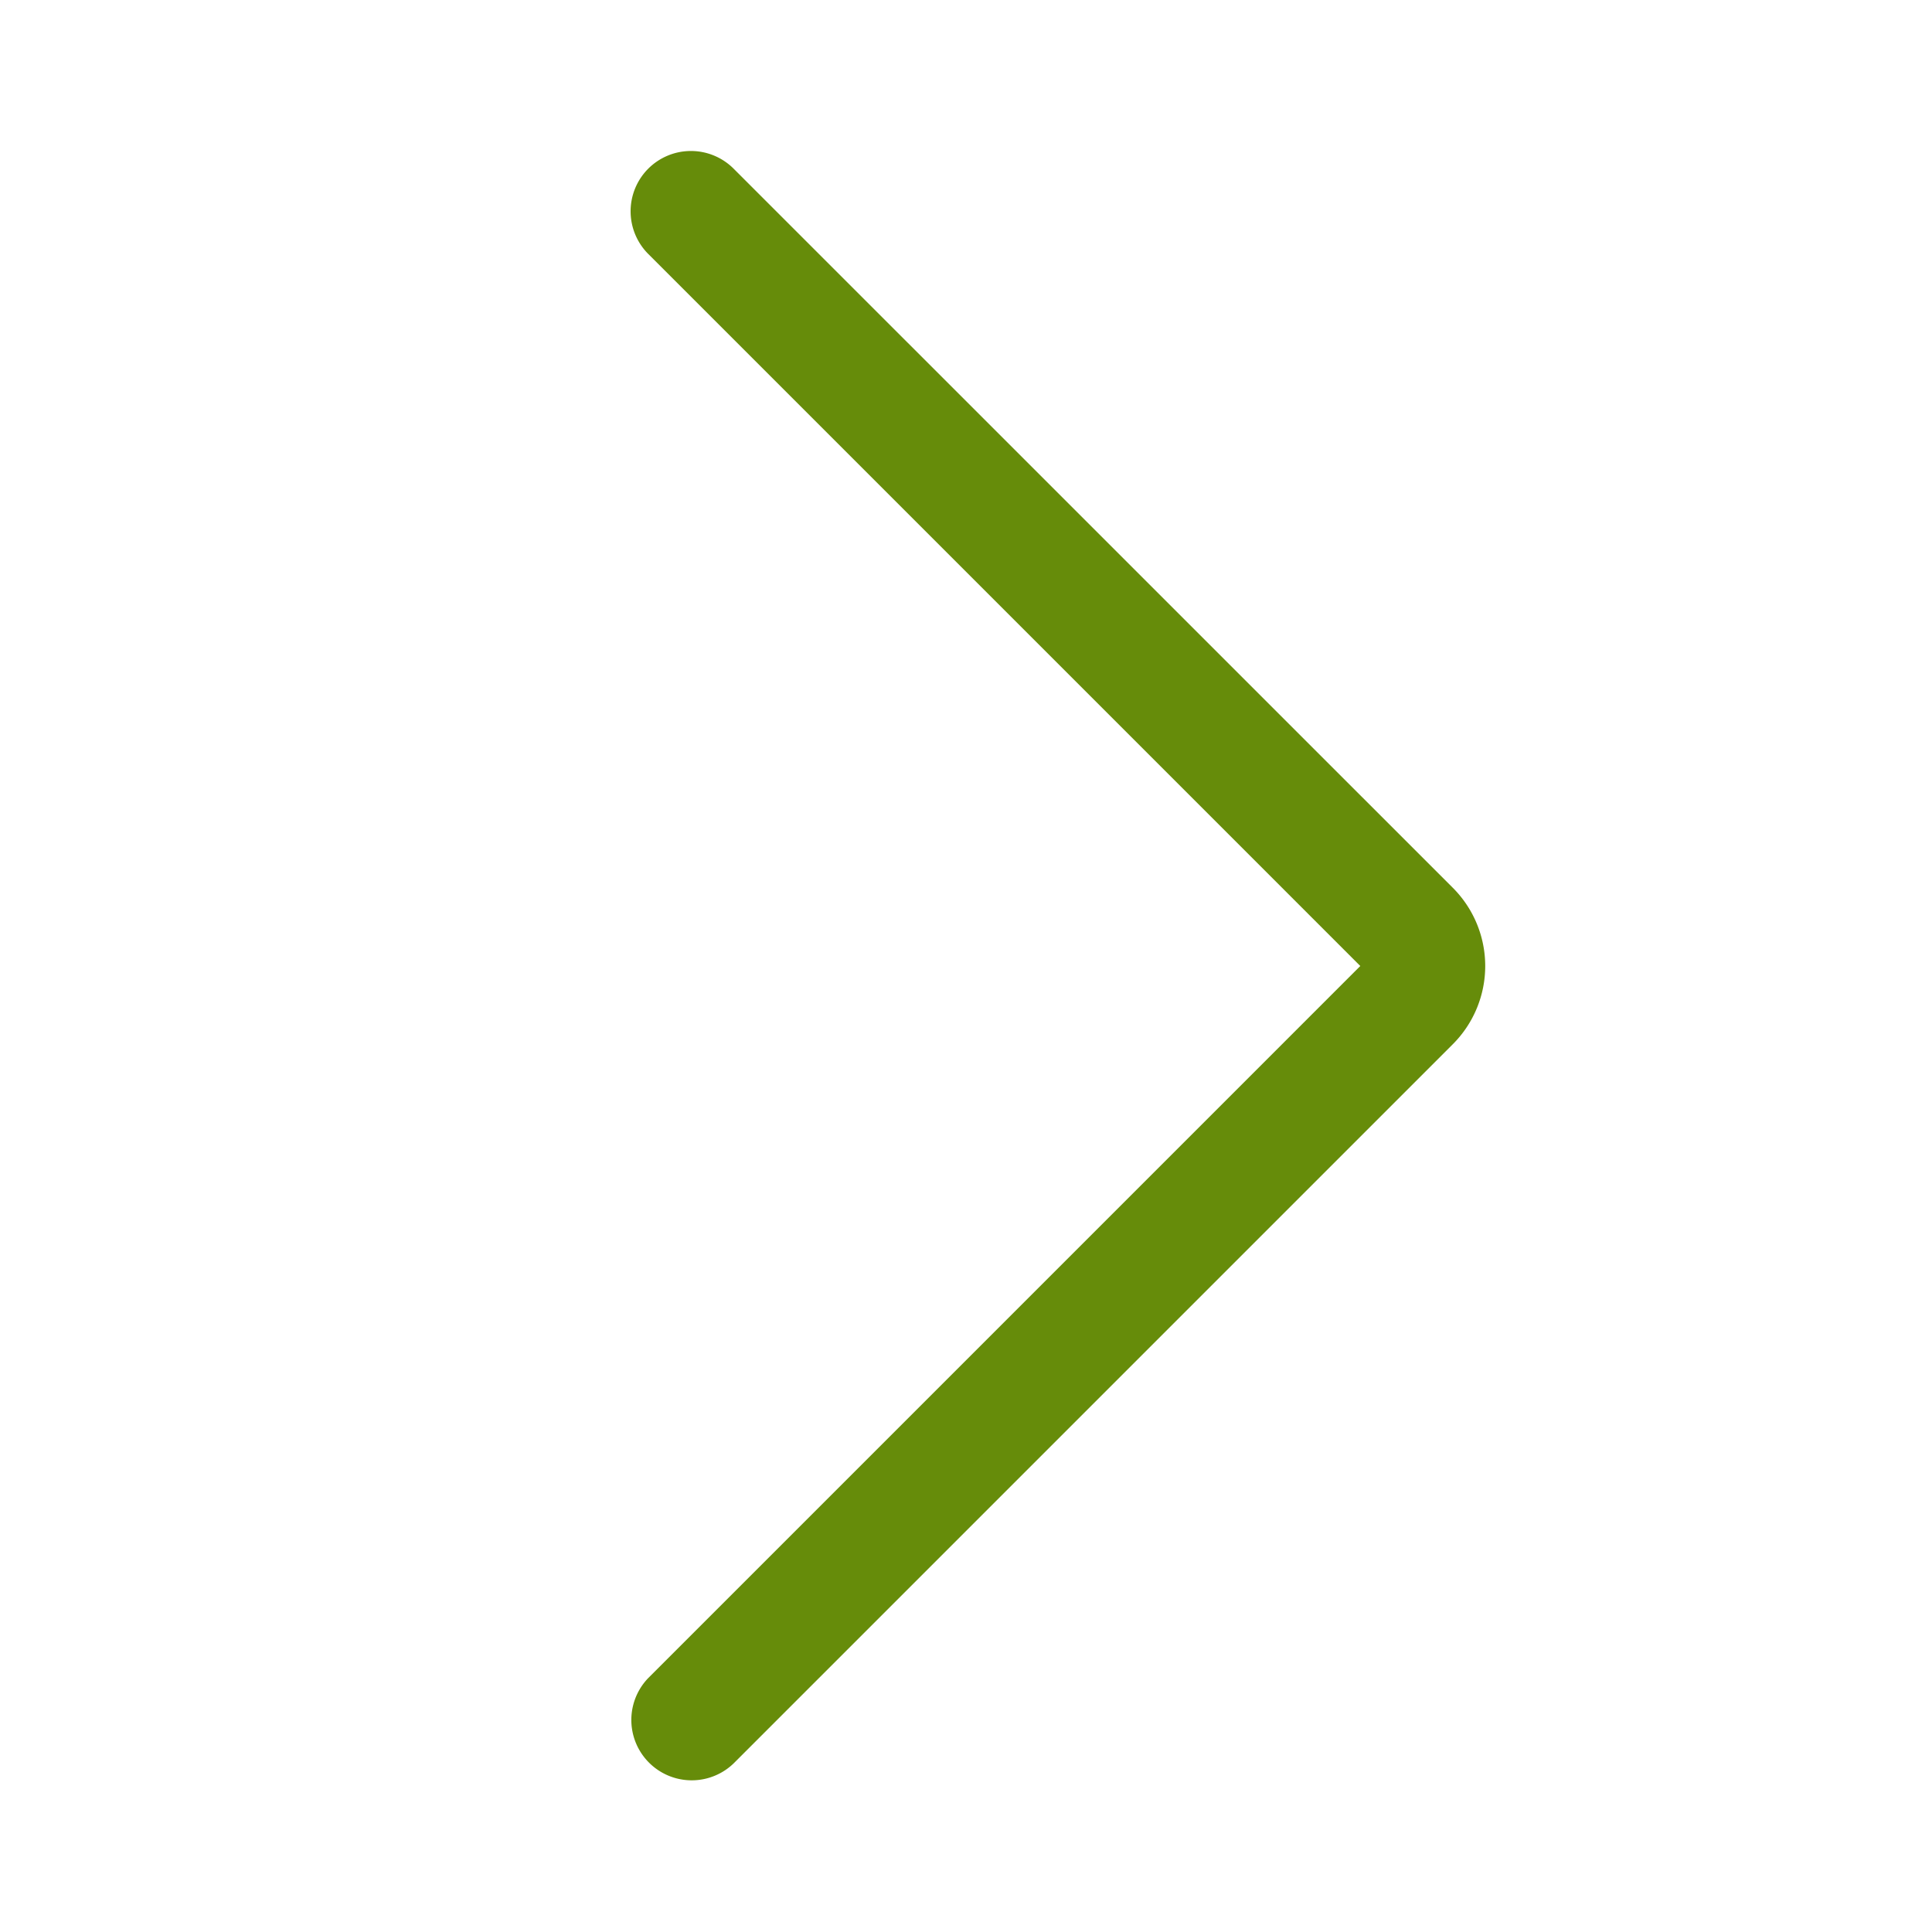
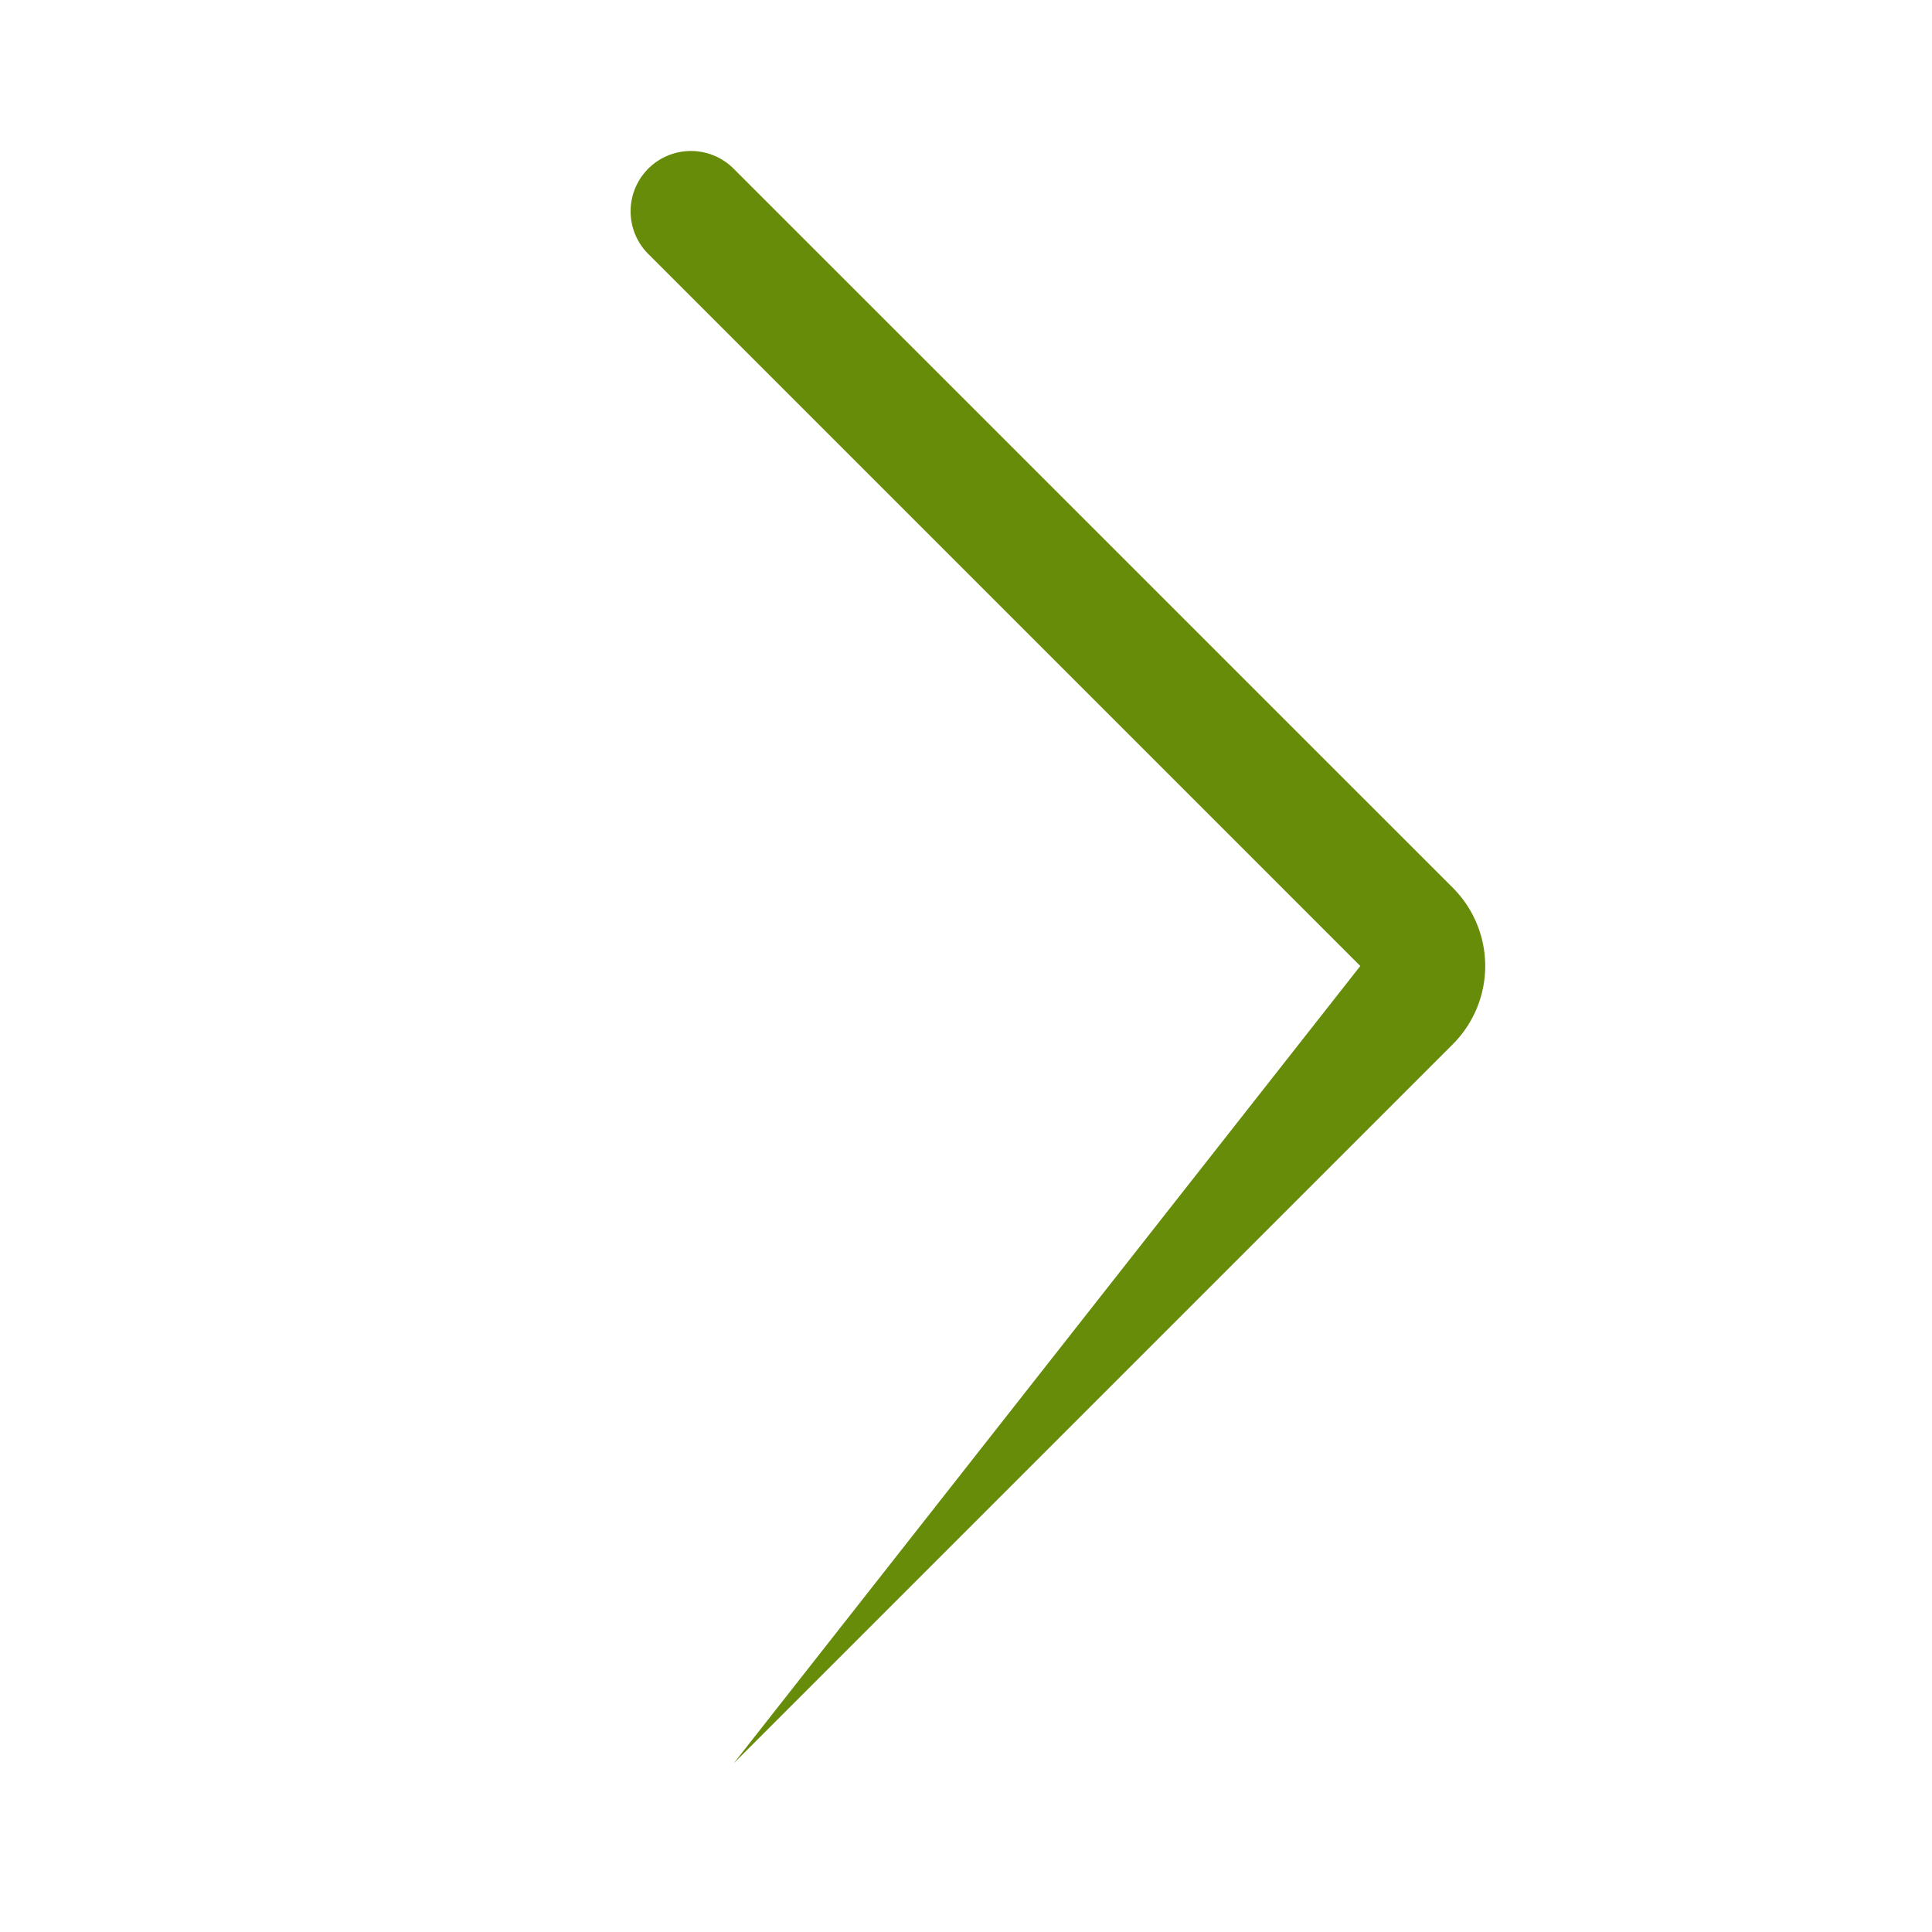
<svg xmlns="http://www.w3.org/2000/svg" width="24" height="24" viewBox="0 0 24 24" fill="none">
-   <path fill-rule="evenodd" clip-rule="evenodd" d="M8.053 2.095a.75.75 0 0 1 1.06 0l8.934 8.933a1.374 1.374 0 0 1 0 1.944l-8.933 8.933a.75.75 0 0 1-1.061-1.06L16.898 12 8.053 3.155a.75.75 0 0 1 0-1.06Zm8.934 9.994Z" fill="#668c0a" />
+   <path fill-rule="evenodd" clip-rule="evenodd" d="M8.053 2.095a.75.75 0 0 1 1.06 0l8.934 8.933a1.374 1.374 0 0 1 0 1.944l-8.933 8.933L16.898 12 8.053 3.155a.75.75 0 0 1 0-1.06Zm8.934 9.994Z" fill="#668c0a" />
</svg>